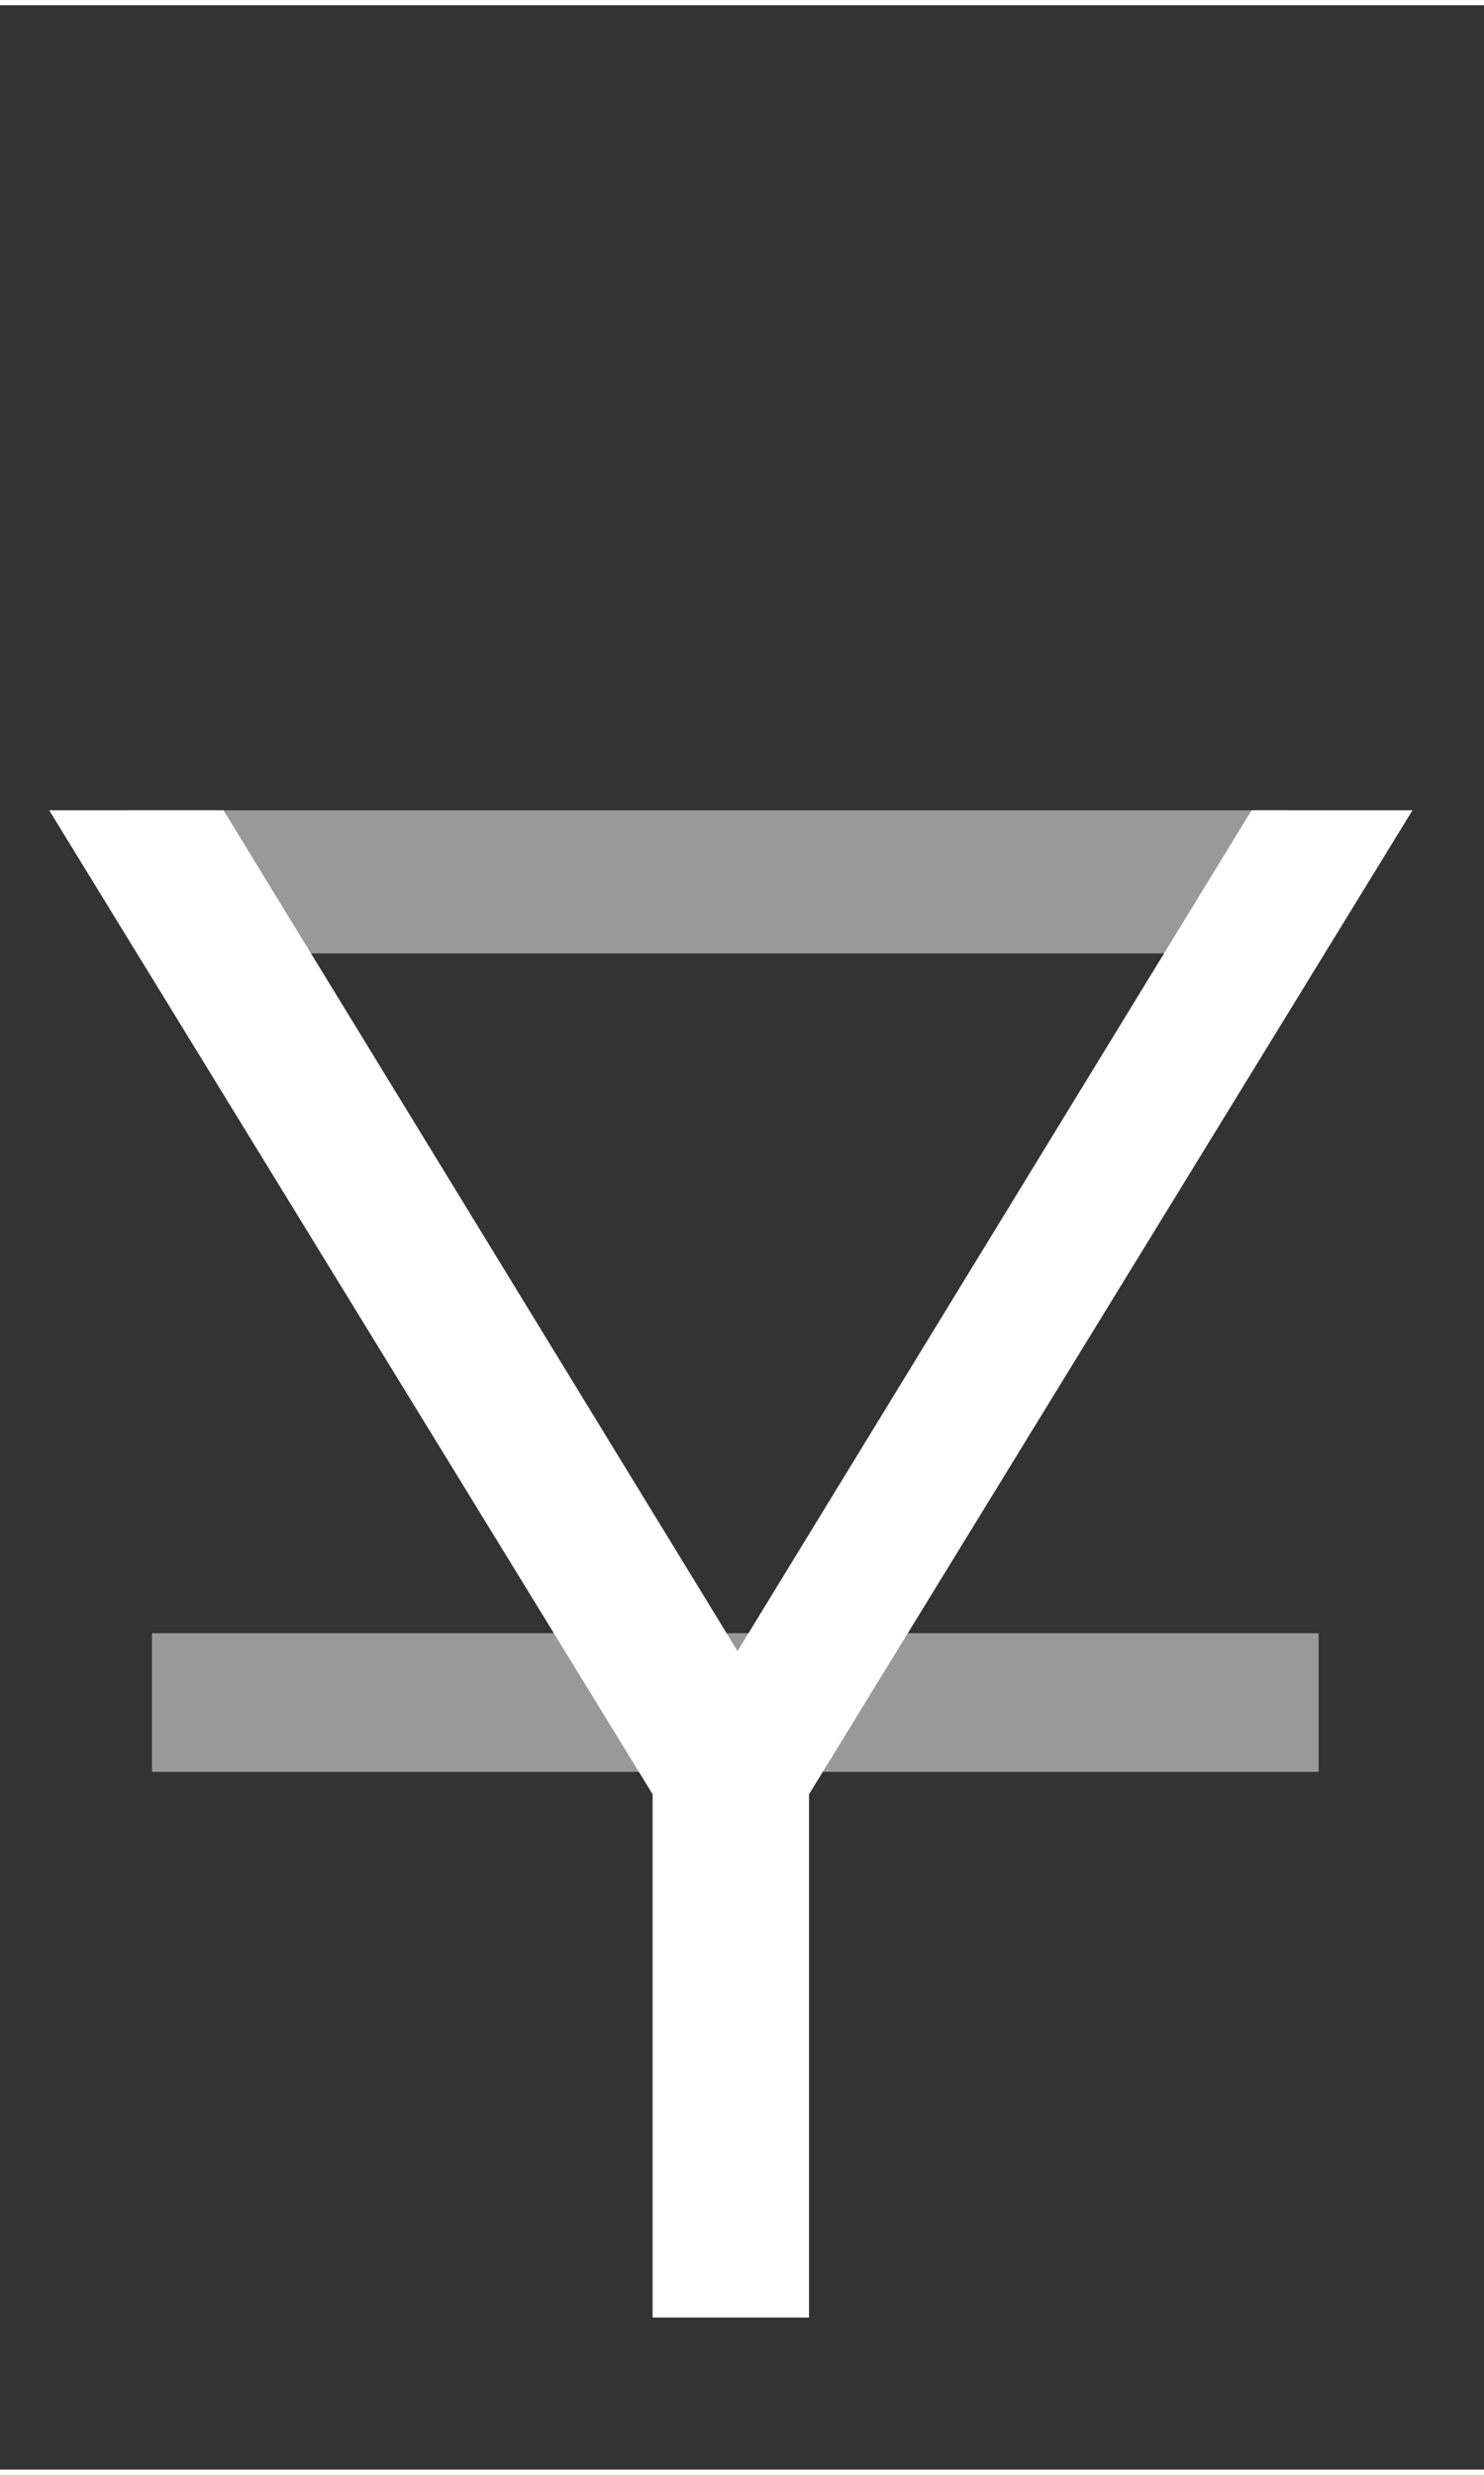
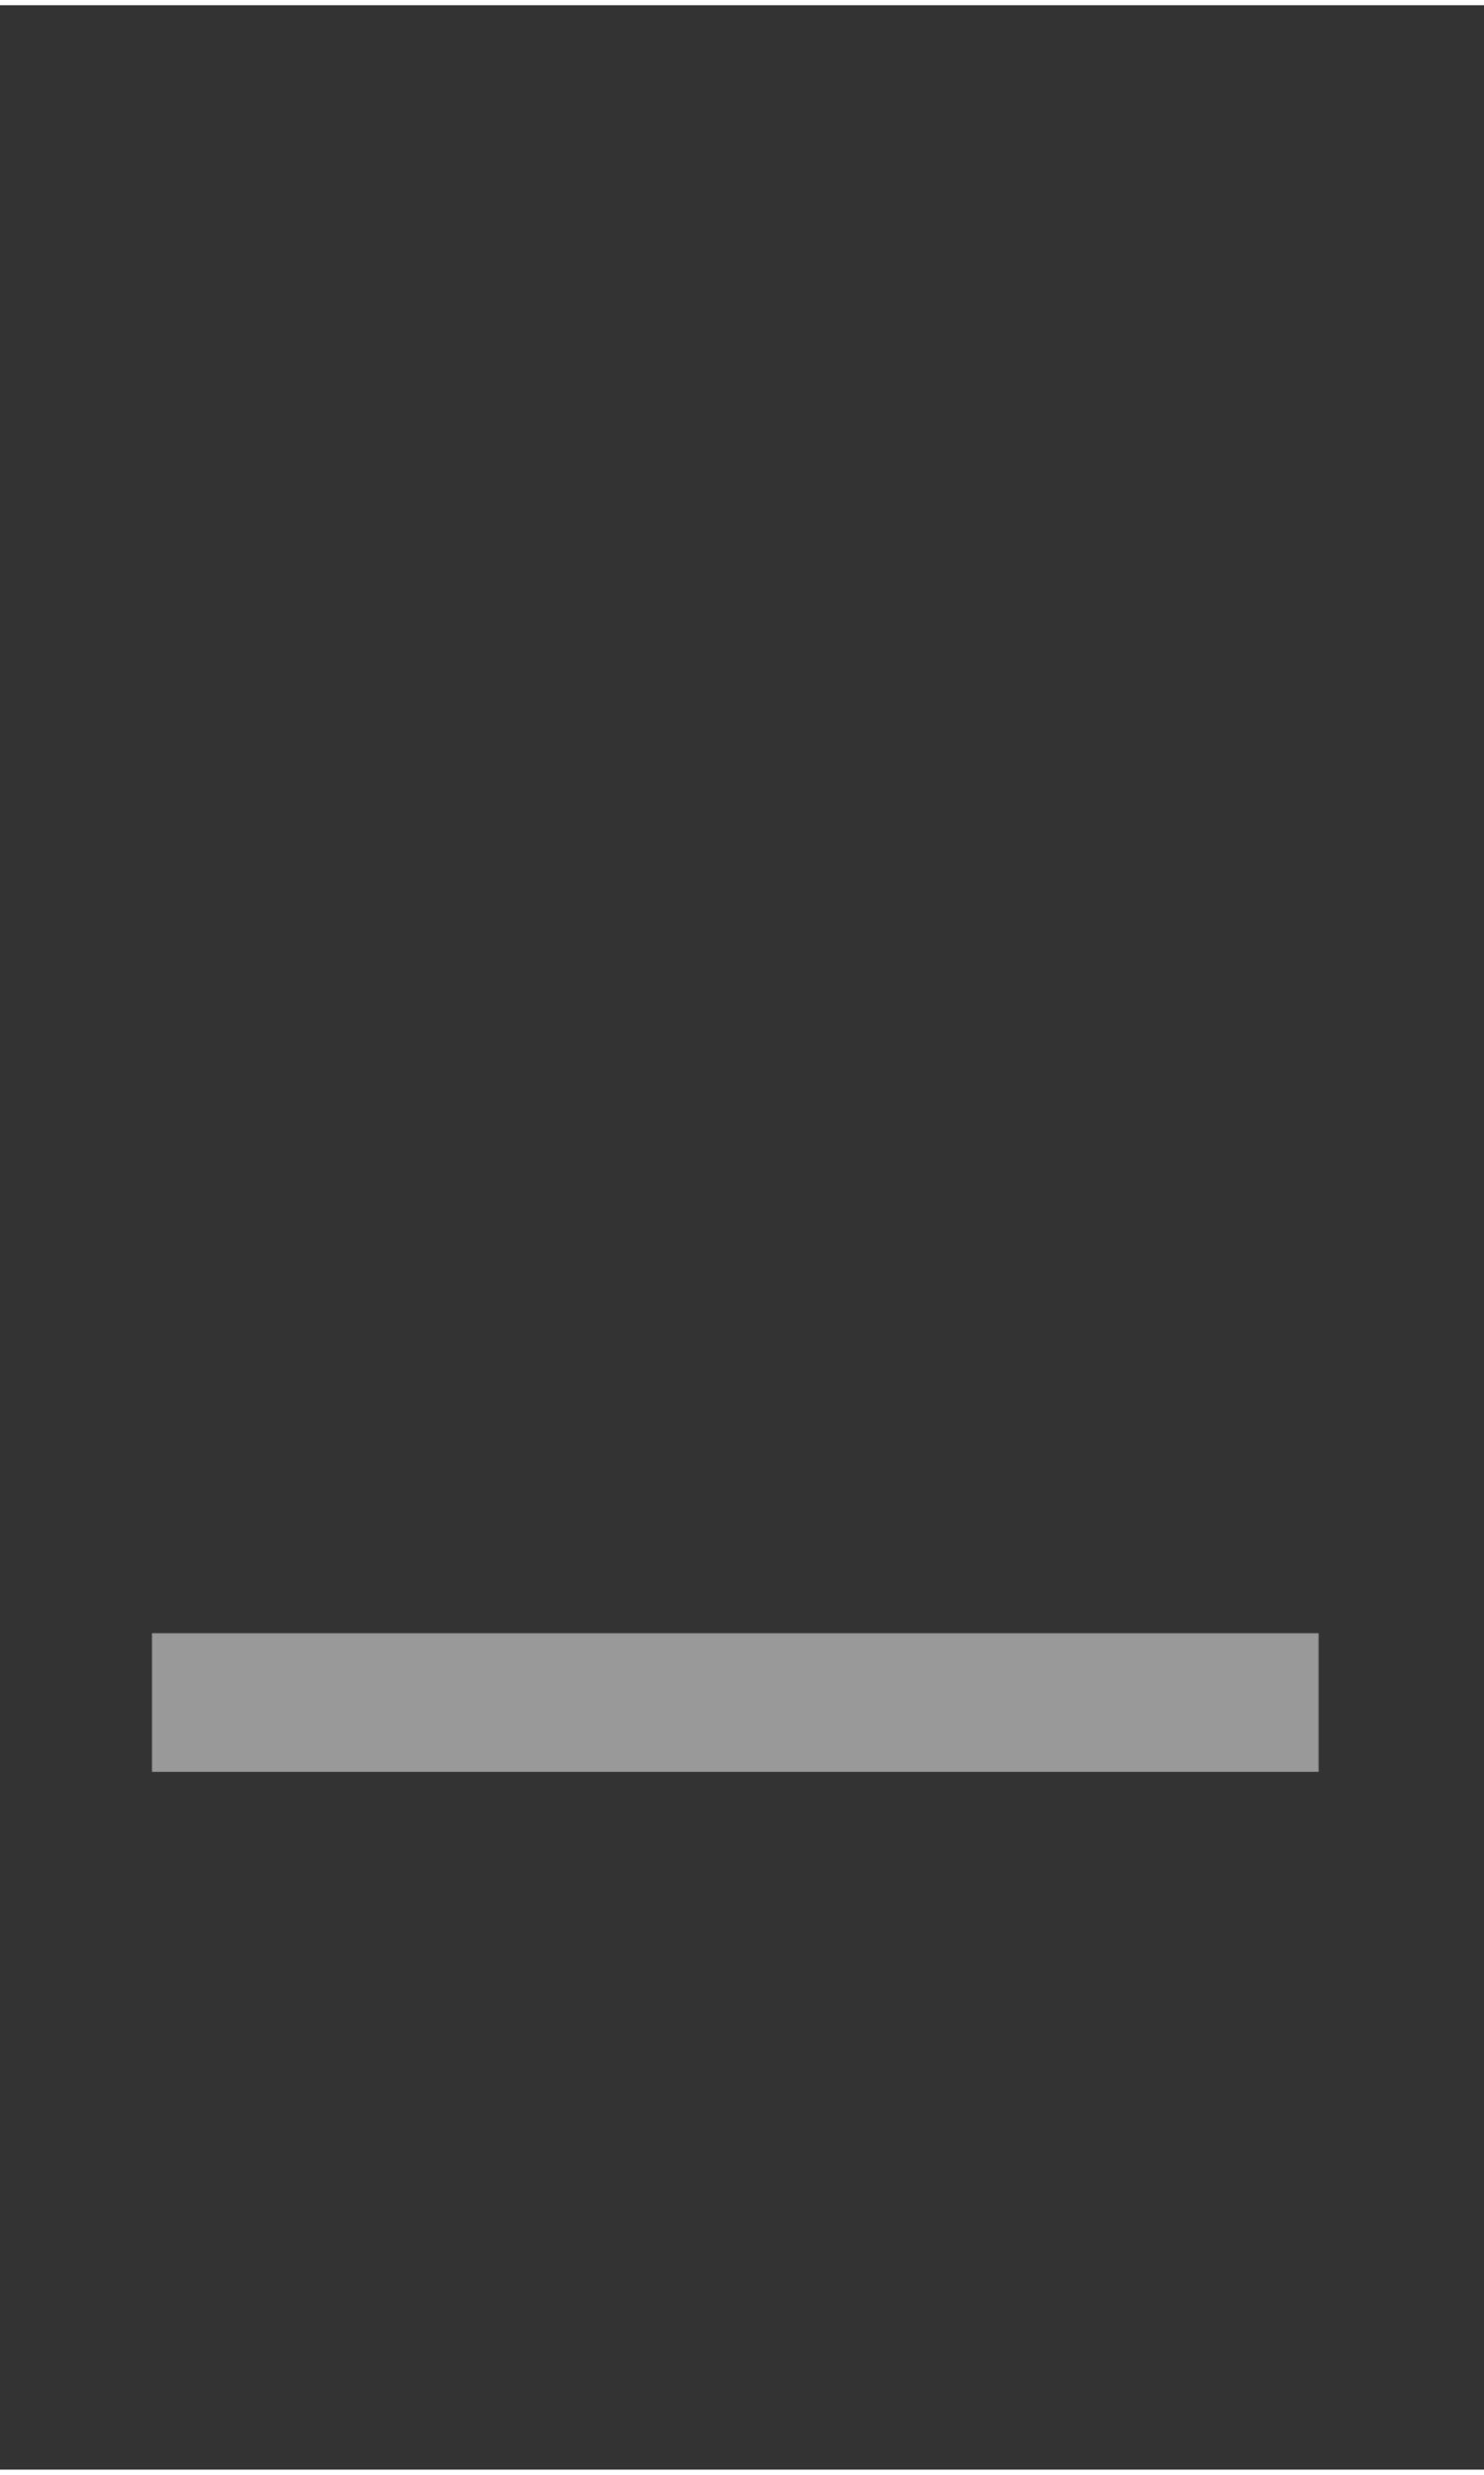
<svg xmlns="http://www.w3.org/2000/svg" xml:space="preserve" width="18px" height="30px" version="1.1" style="shape-rendering:geometricPrecision; text-rendering:geometricPrecision; image-rendering:optimizeQuality; fill-rule:evenodd; clip-rule:evenodd" viewBox="0 0 332 551">
  <rect x="0" y="0" width="332" height="551" fill="#333333" stroke="none" />
  <defs>
    <style type="text/css">
   
    .fil0 {fill:none;fill-rule:nonzero}
    .fil2 {fill:white;fill-rule:nonzero}
    .fil1 {fill:white;fill-opacity:0.502}
   
  </style>
  </defs>
  <g id="Vrstva_x0020_1">
    <rect class="fil0" width="332" height="551" />
    <g id="_-1889081368">
-       <polygon class="fil1" points="46,212 288,212 288,180 28,180 " />
      <g>
        <polygon class="fil1" points="34,395 295,395 295,364 34,364 " />
-         <polygon class="fil2" points="181,400 181,517 146,517 146,400 11,180 50,180 165,368 280,180 316,180 " />
      </g>
    </g>
  </g>
</svg>